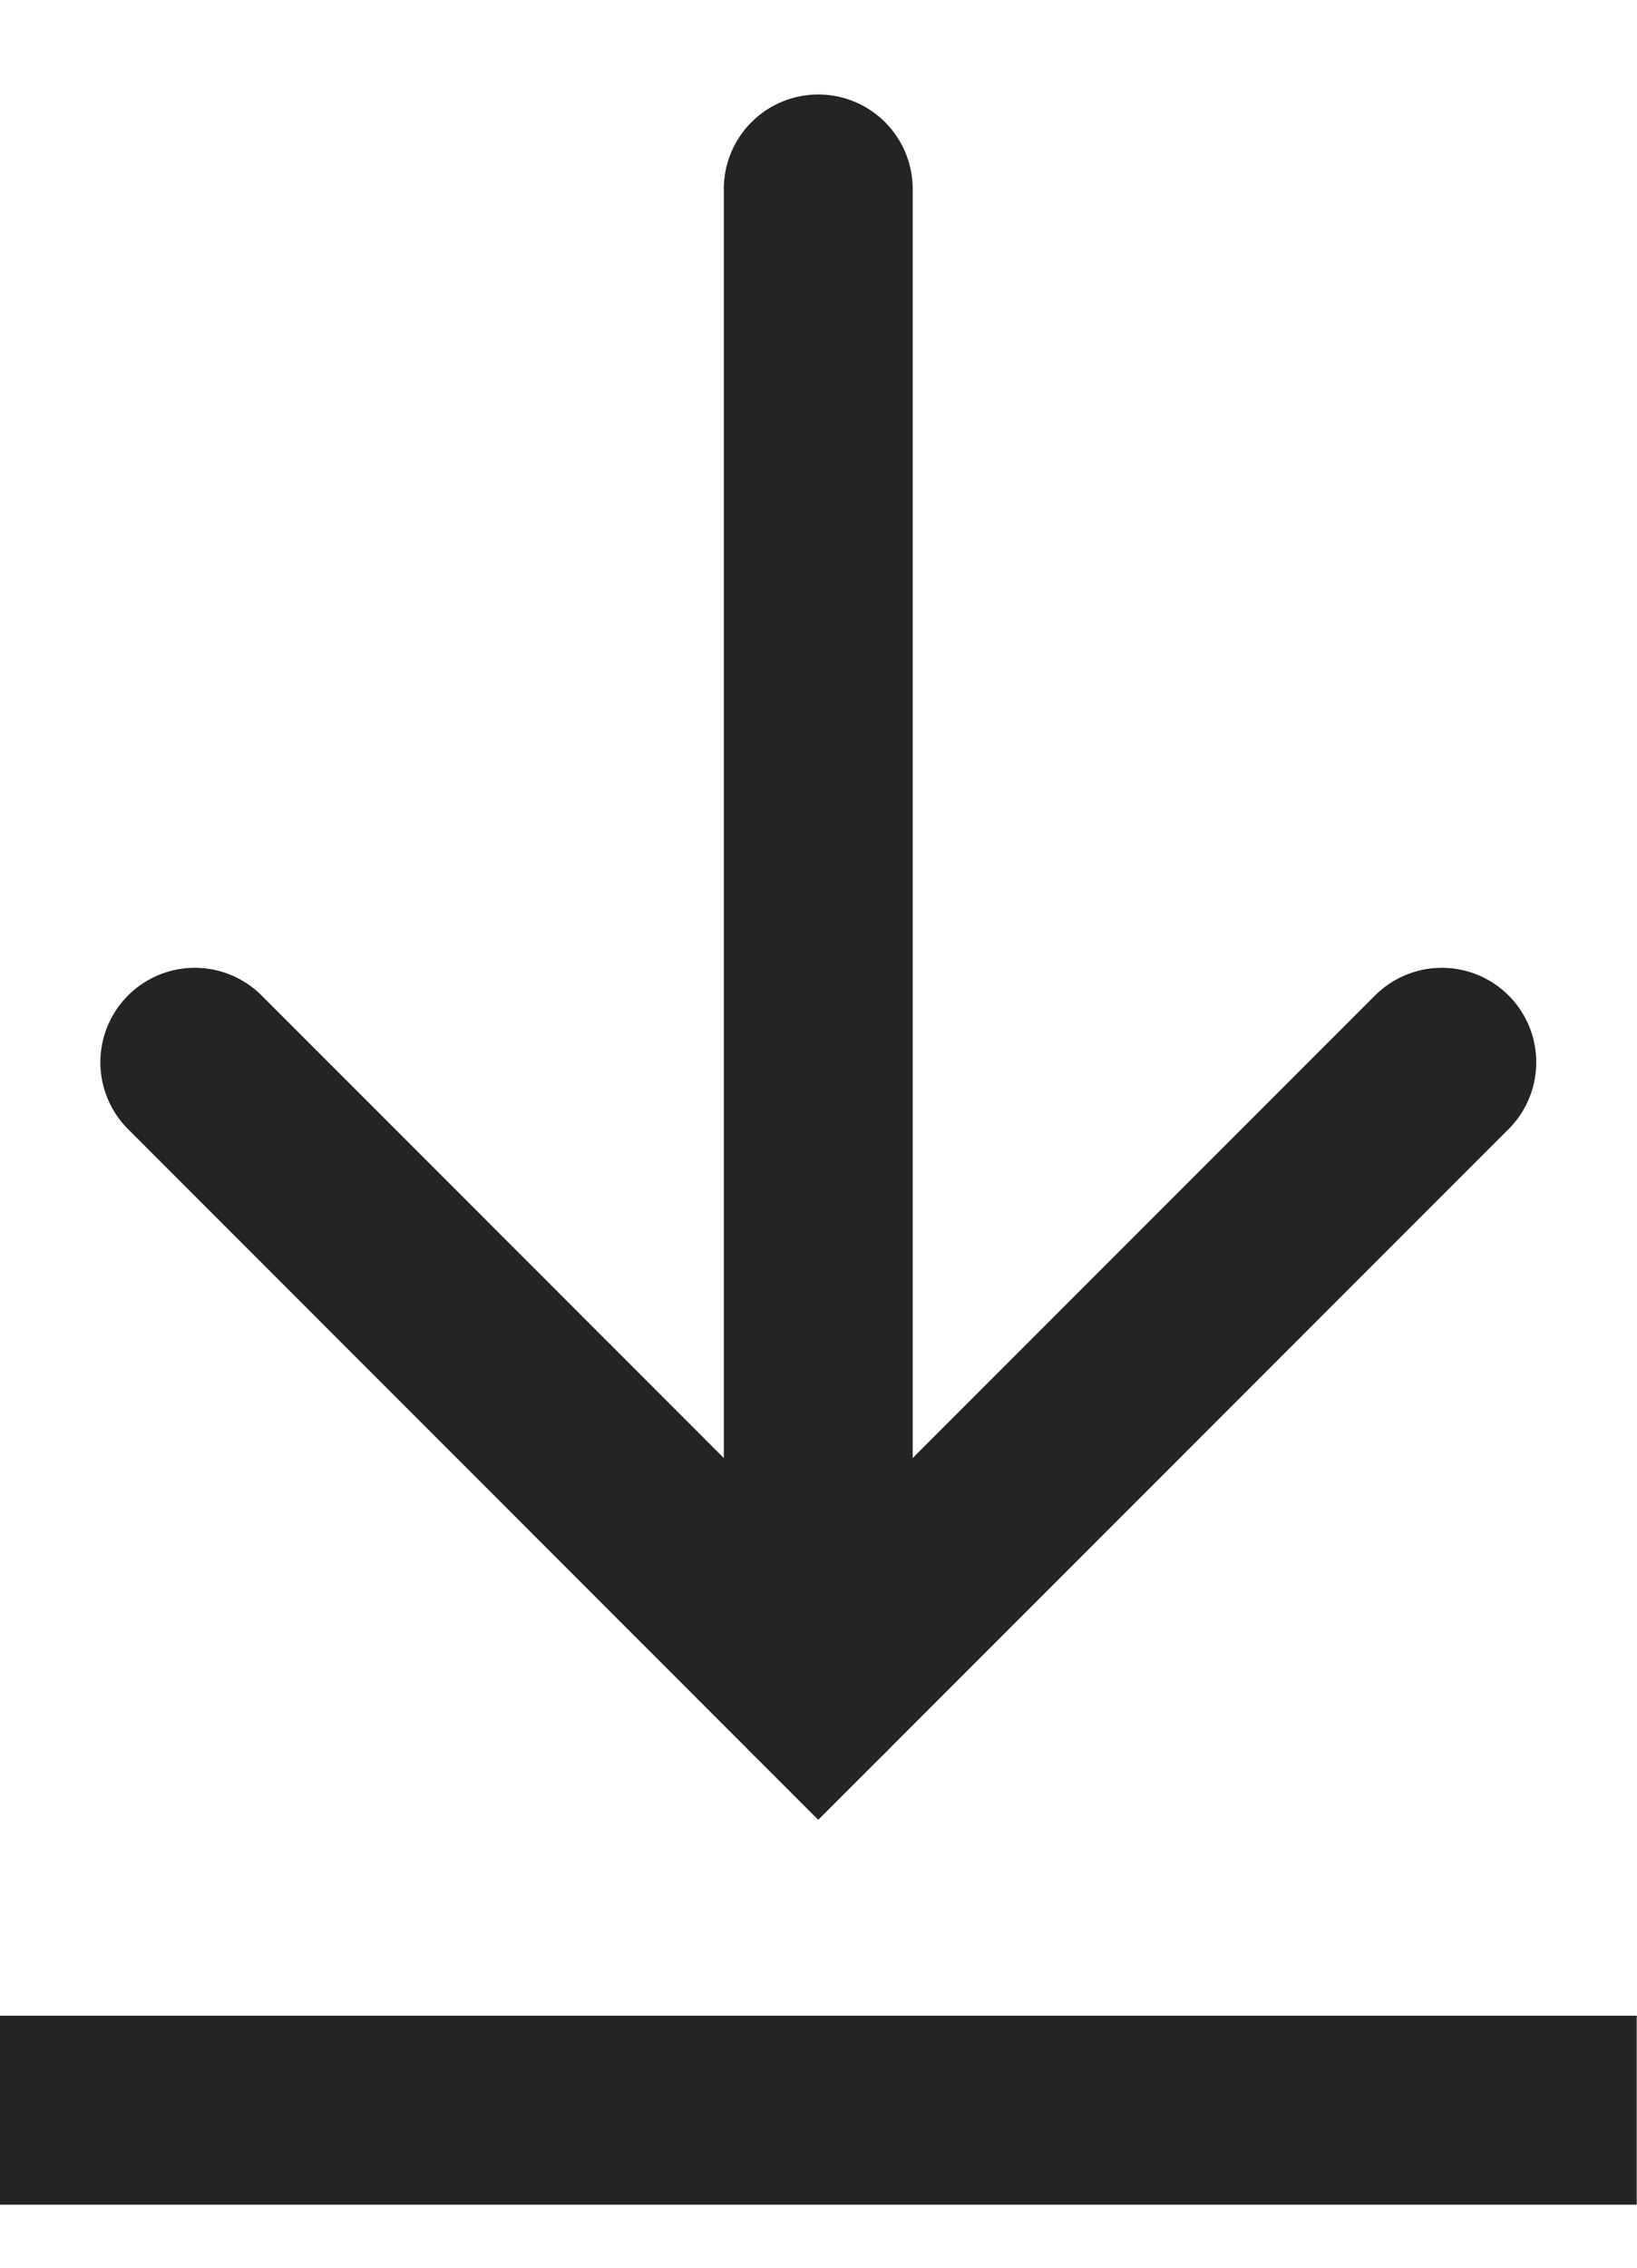
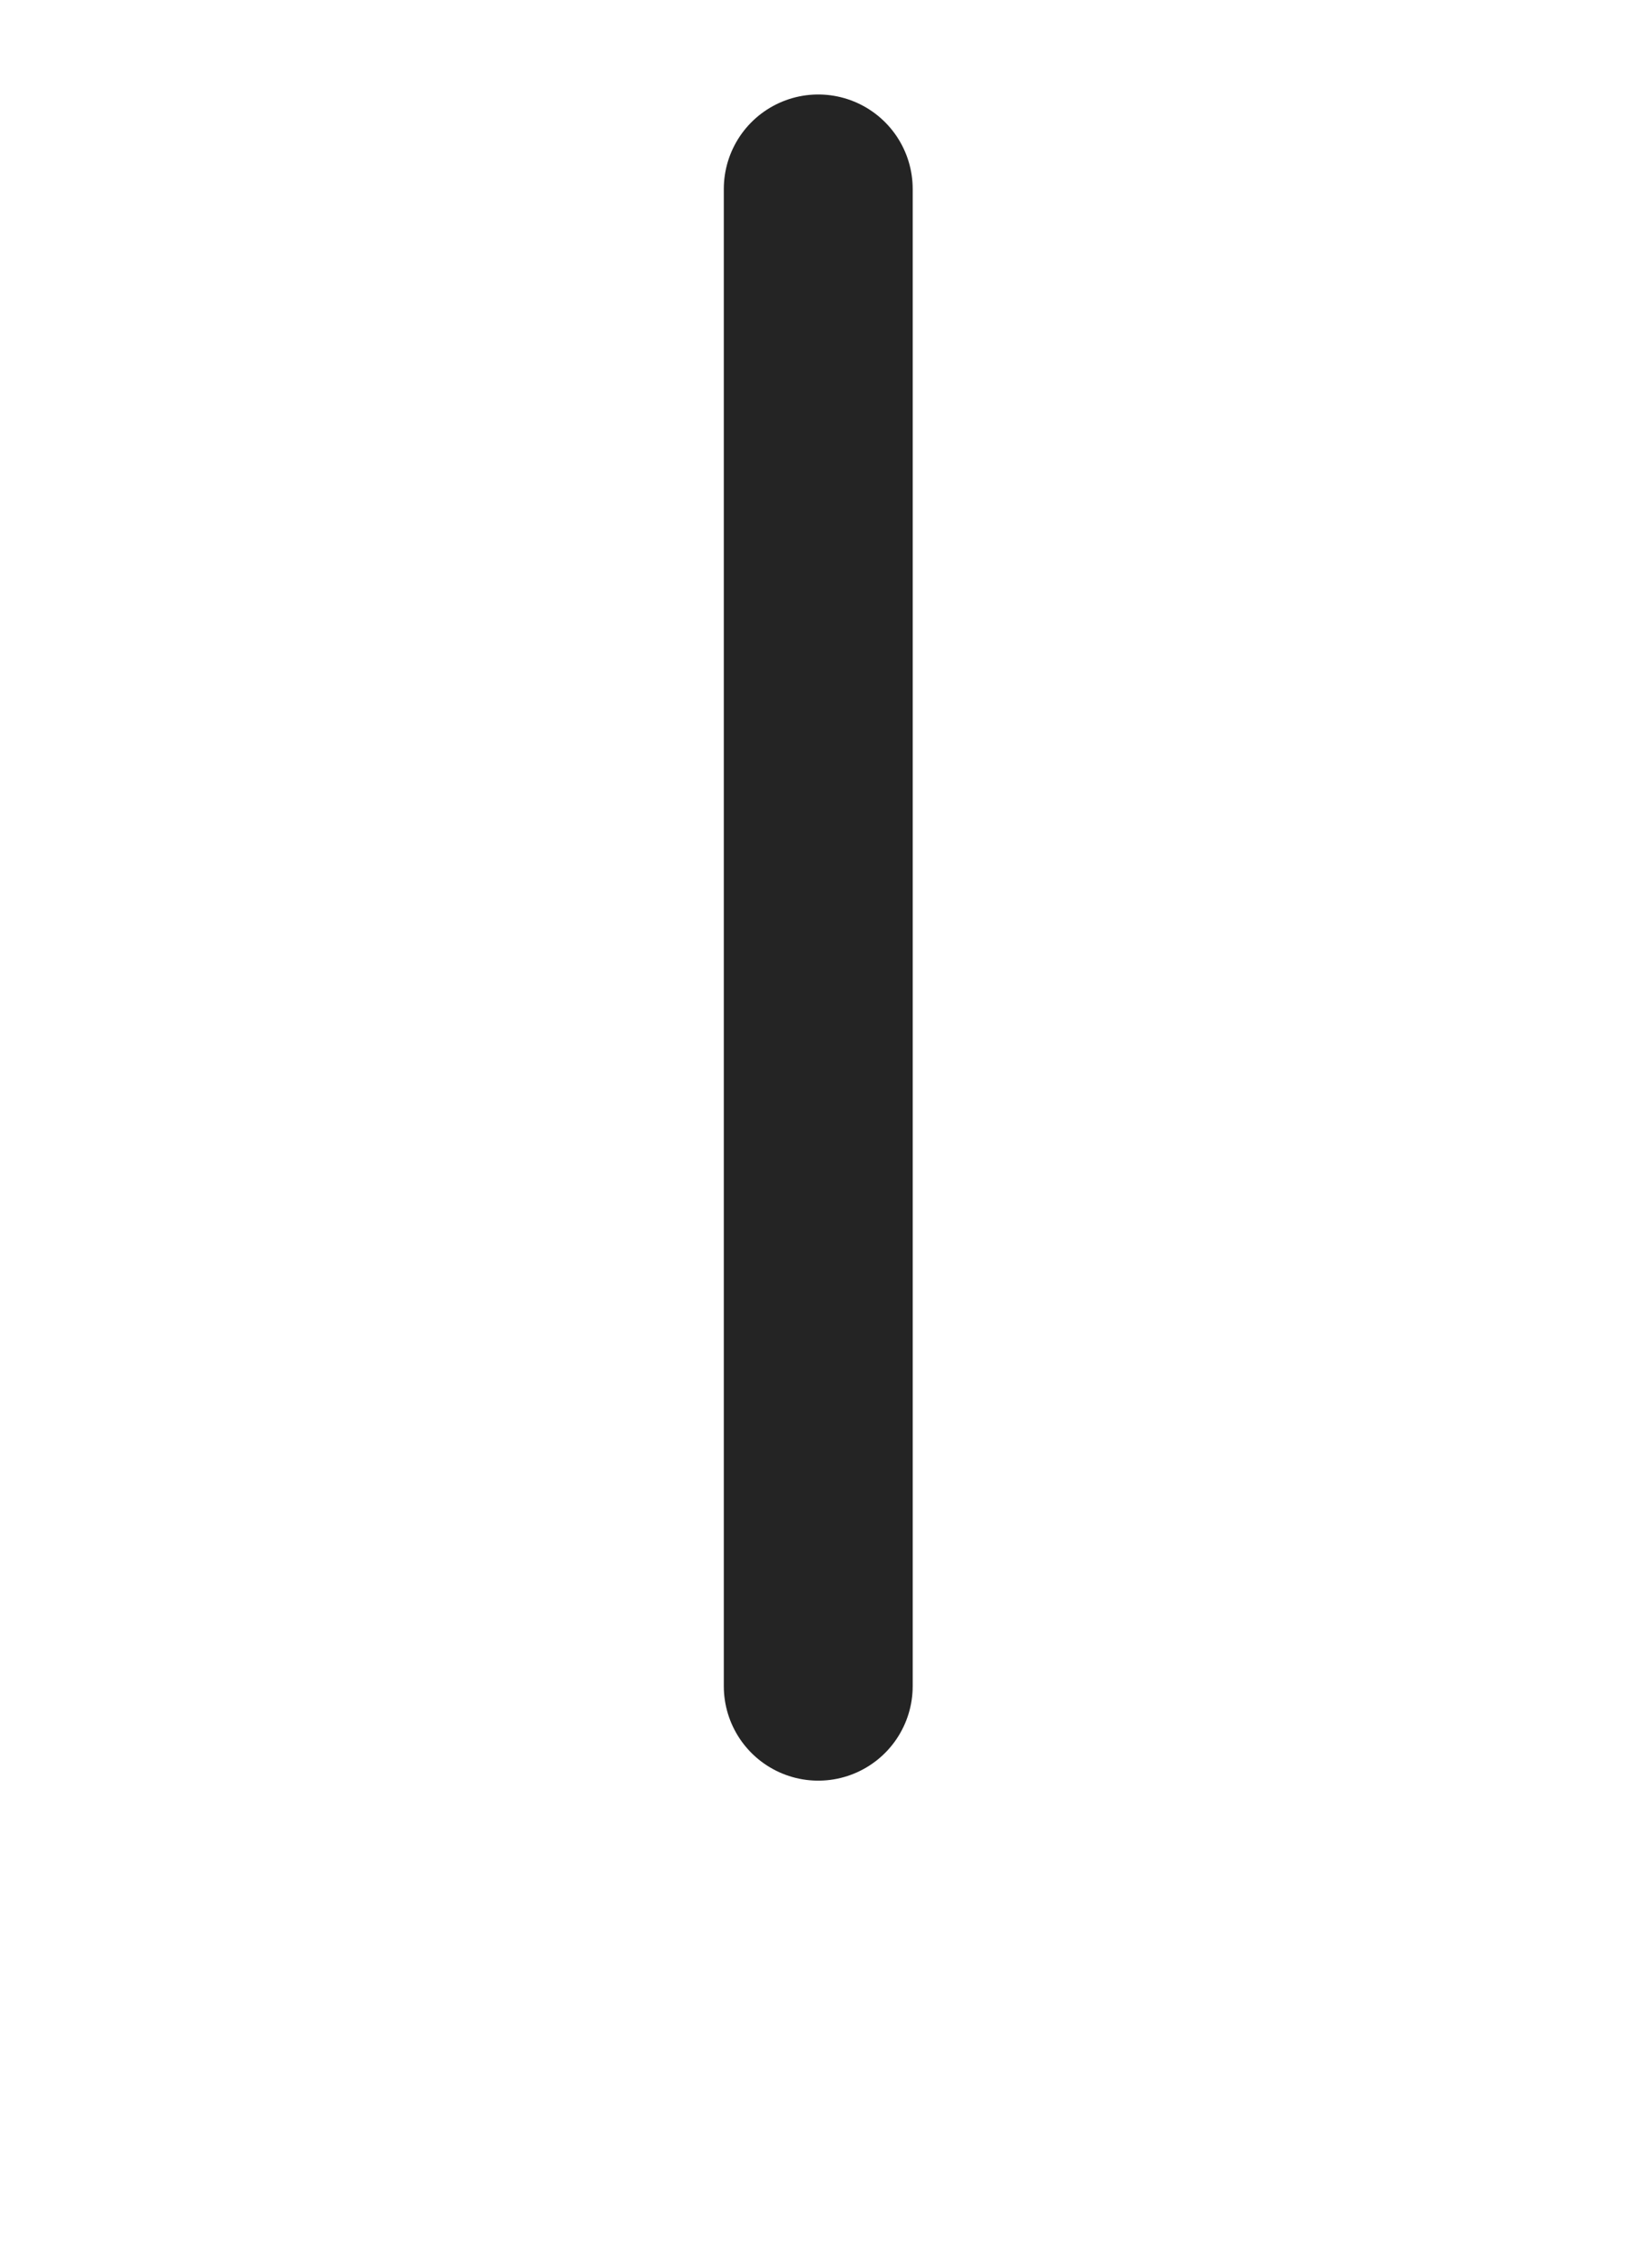
<svg xmlns="http://www.w3.org/2000/svg" width="13" height="18" viewBox="0 0 13 18" fill="none">
-   <path d="M11.45 8.432L6.498 13.384L1.547 8.432" stroke="#242424" stroke-width="1.5" stroke-linecap="round" />
  <path d="M6.498 13.384L6.498 1.5" stroke="#242424" stroke-width="1.5" stroke-linecap="round" />
-   <line y1="16.75" x2="12.998" y2="16.75" stroke="#242424" stroke-width="1.5" />
</svg>